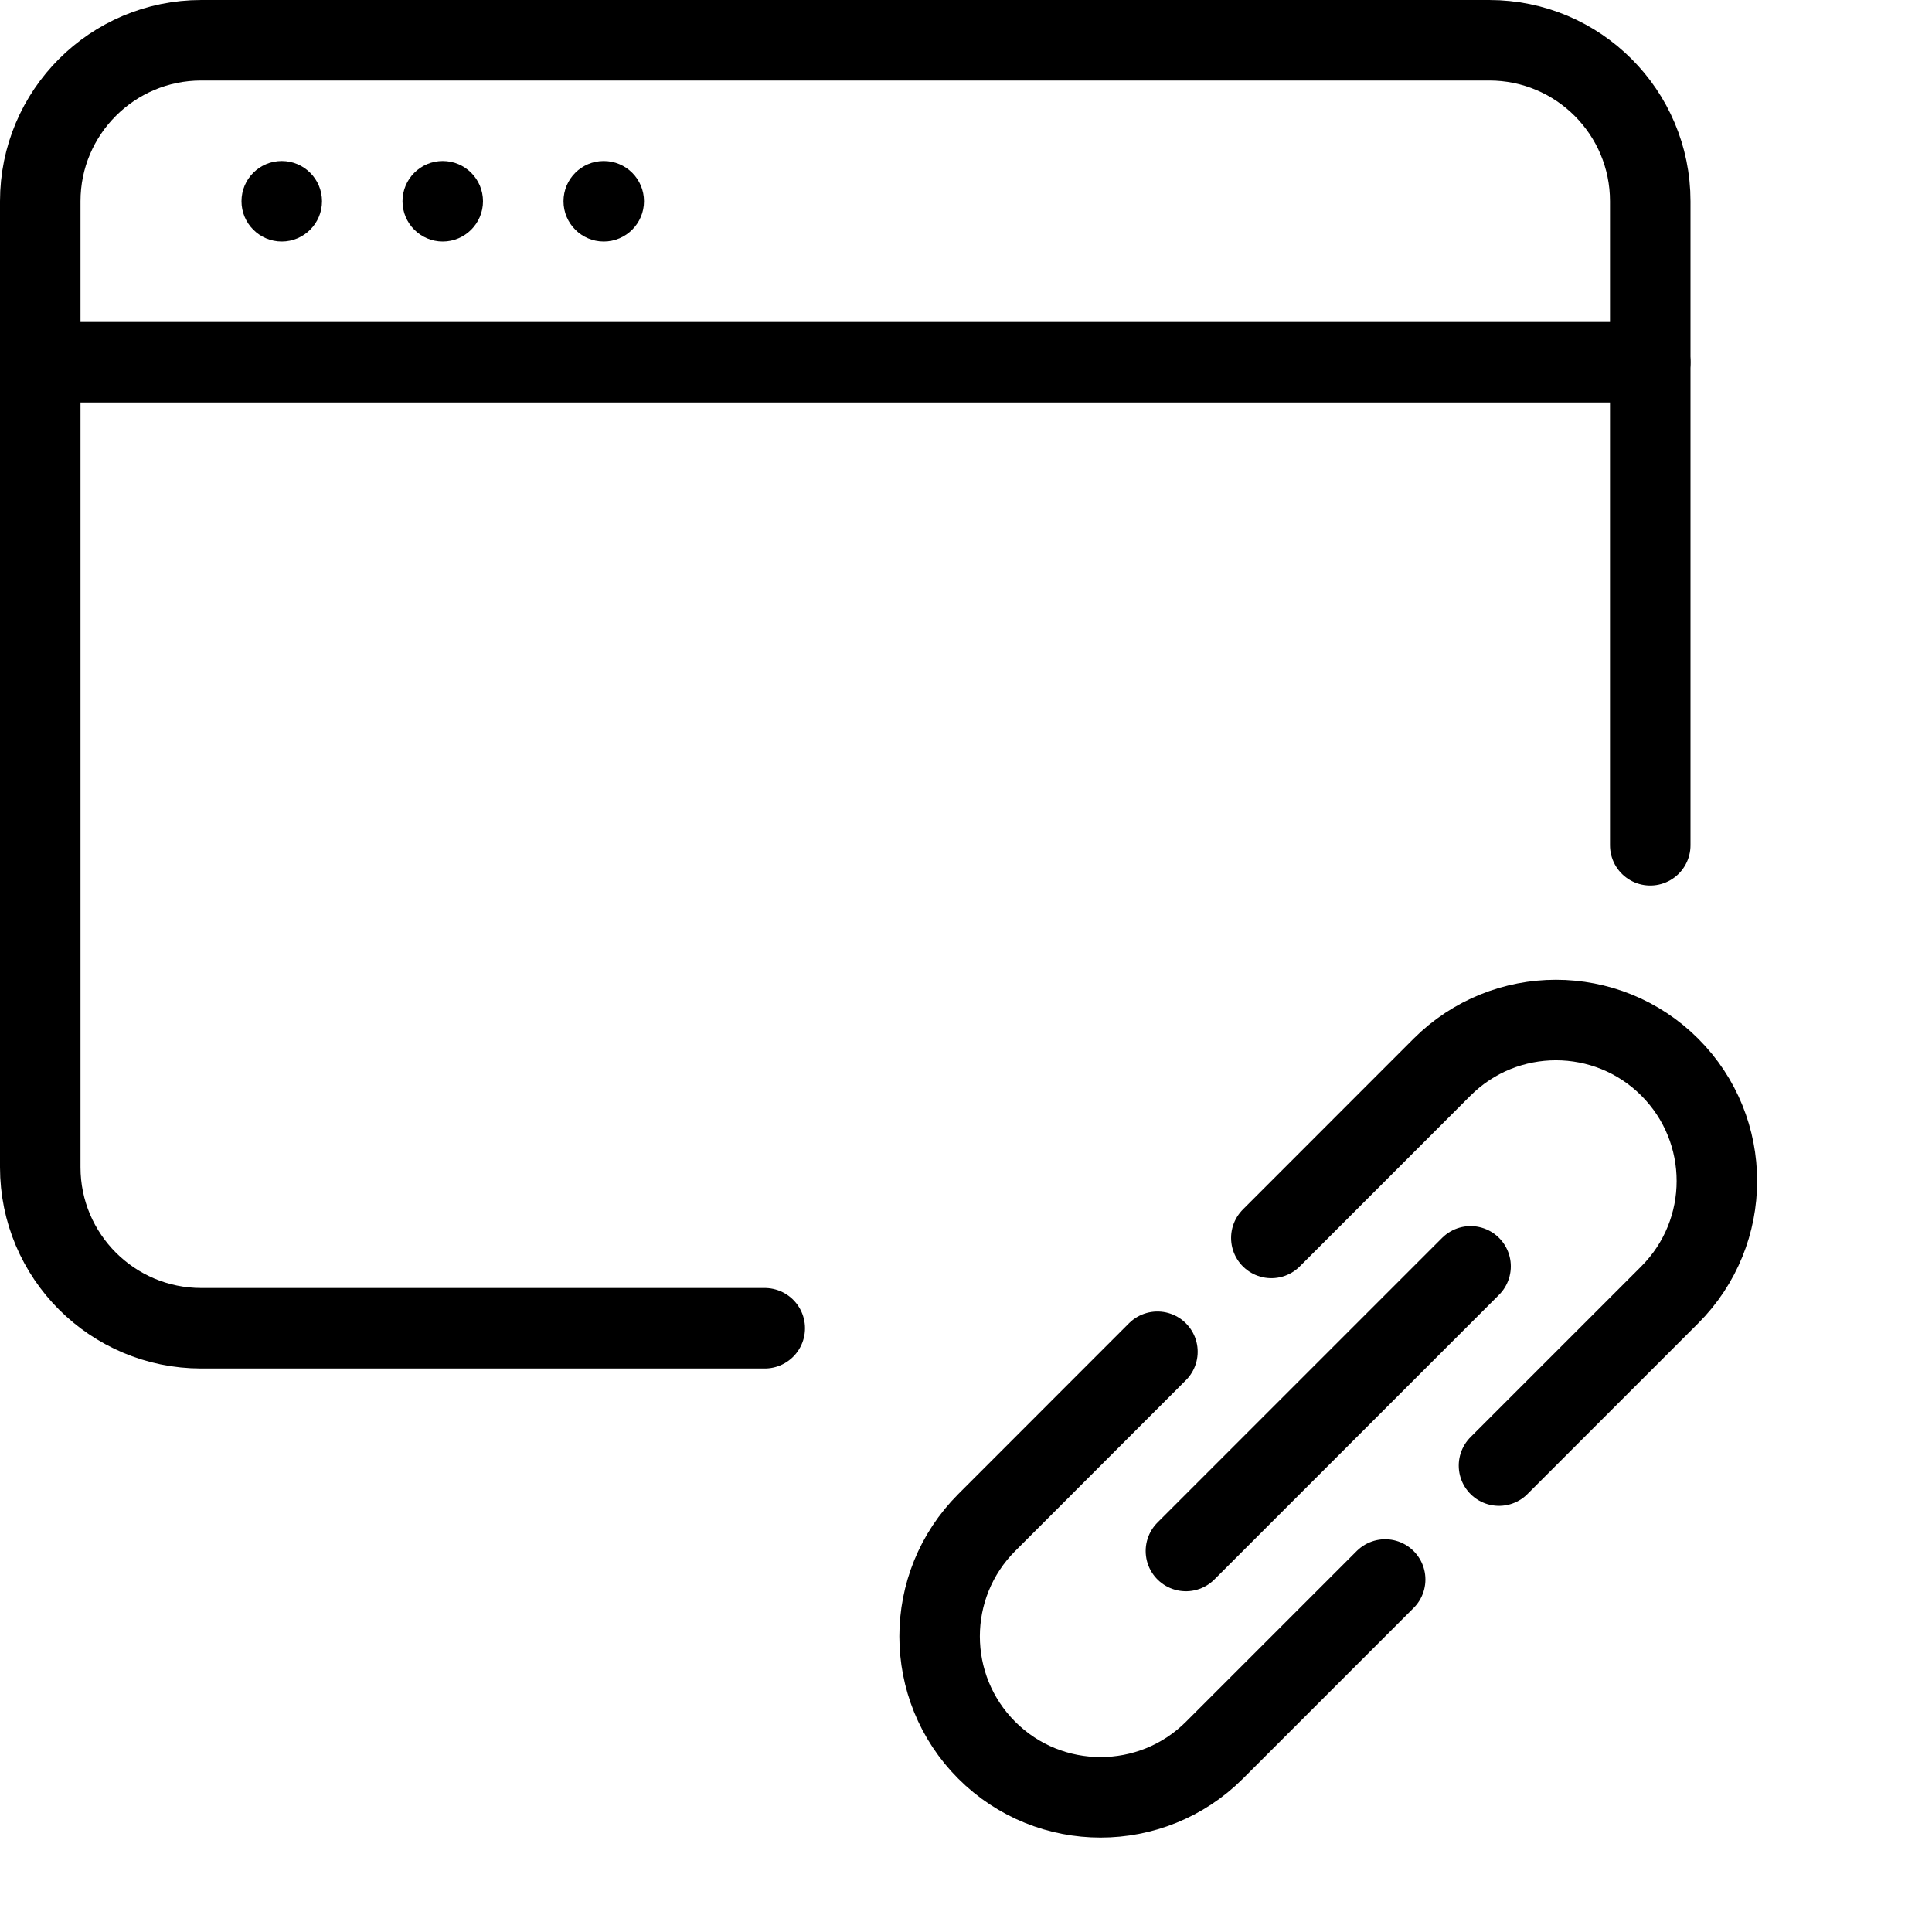
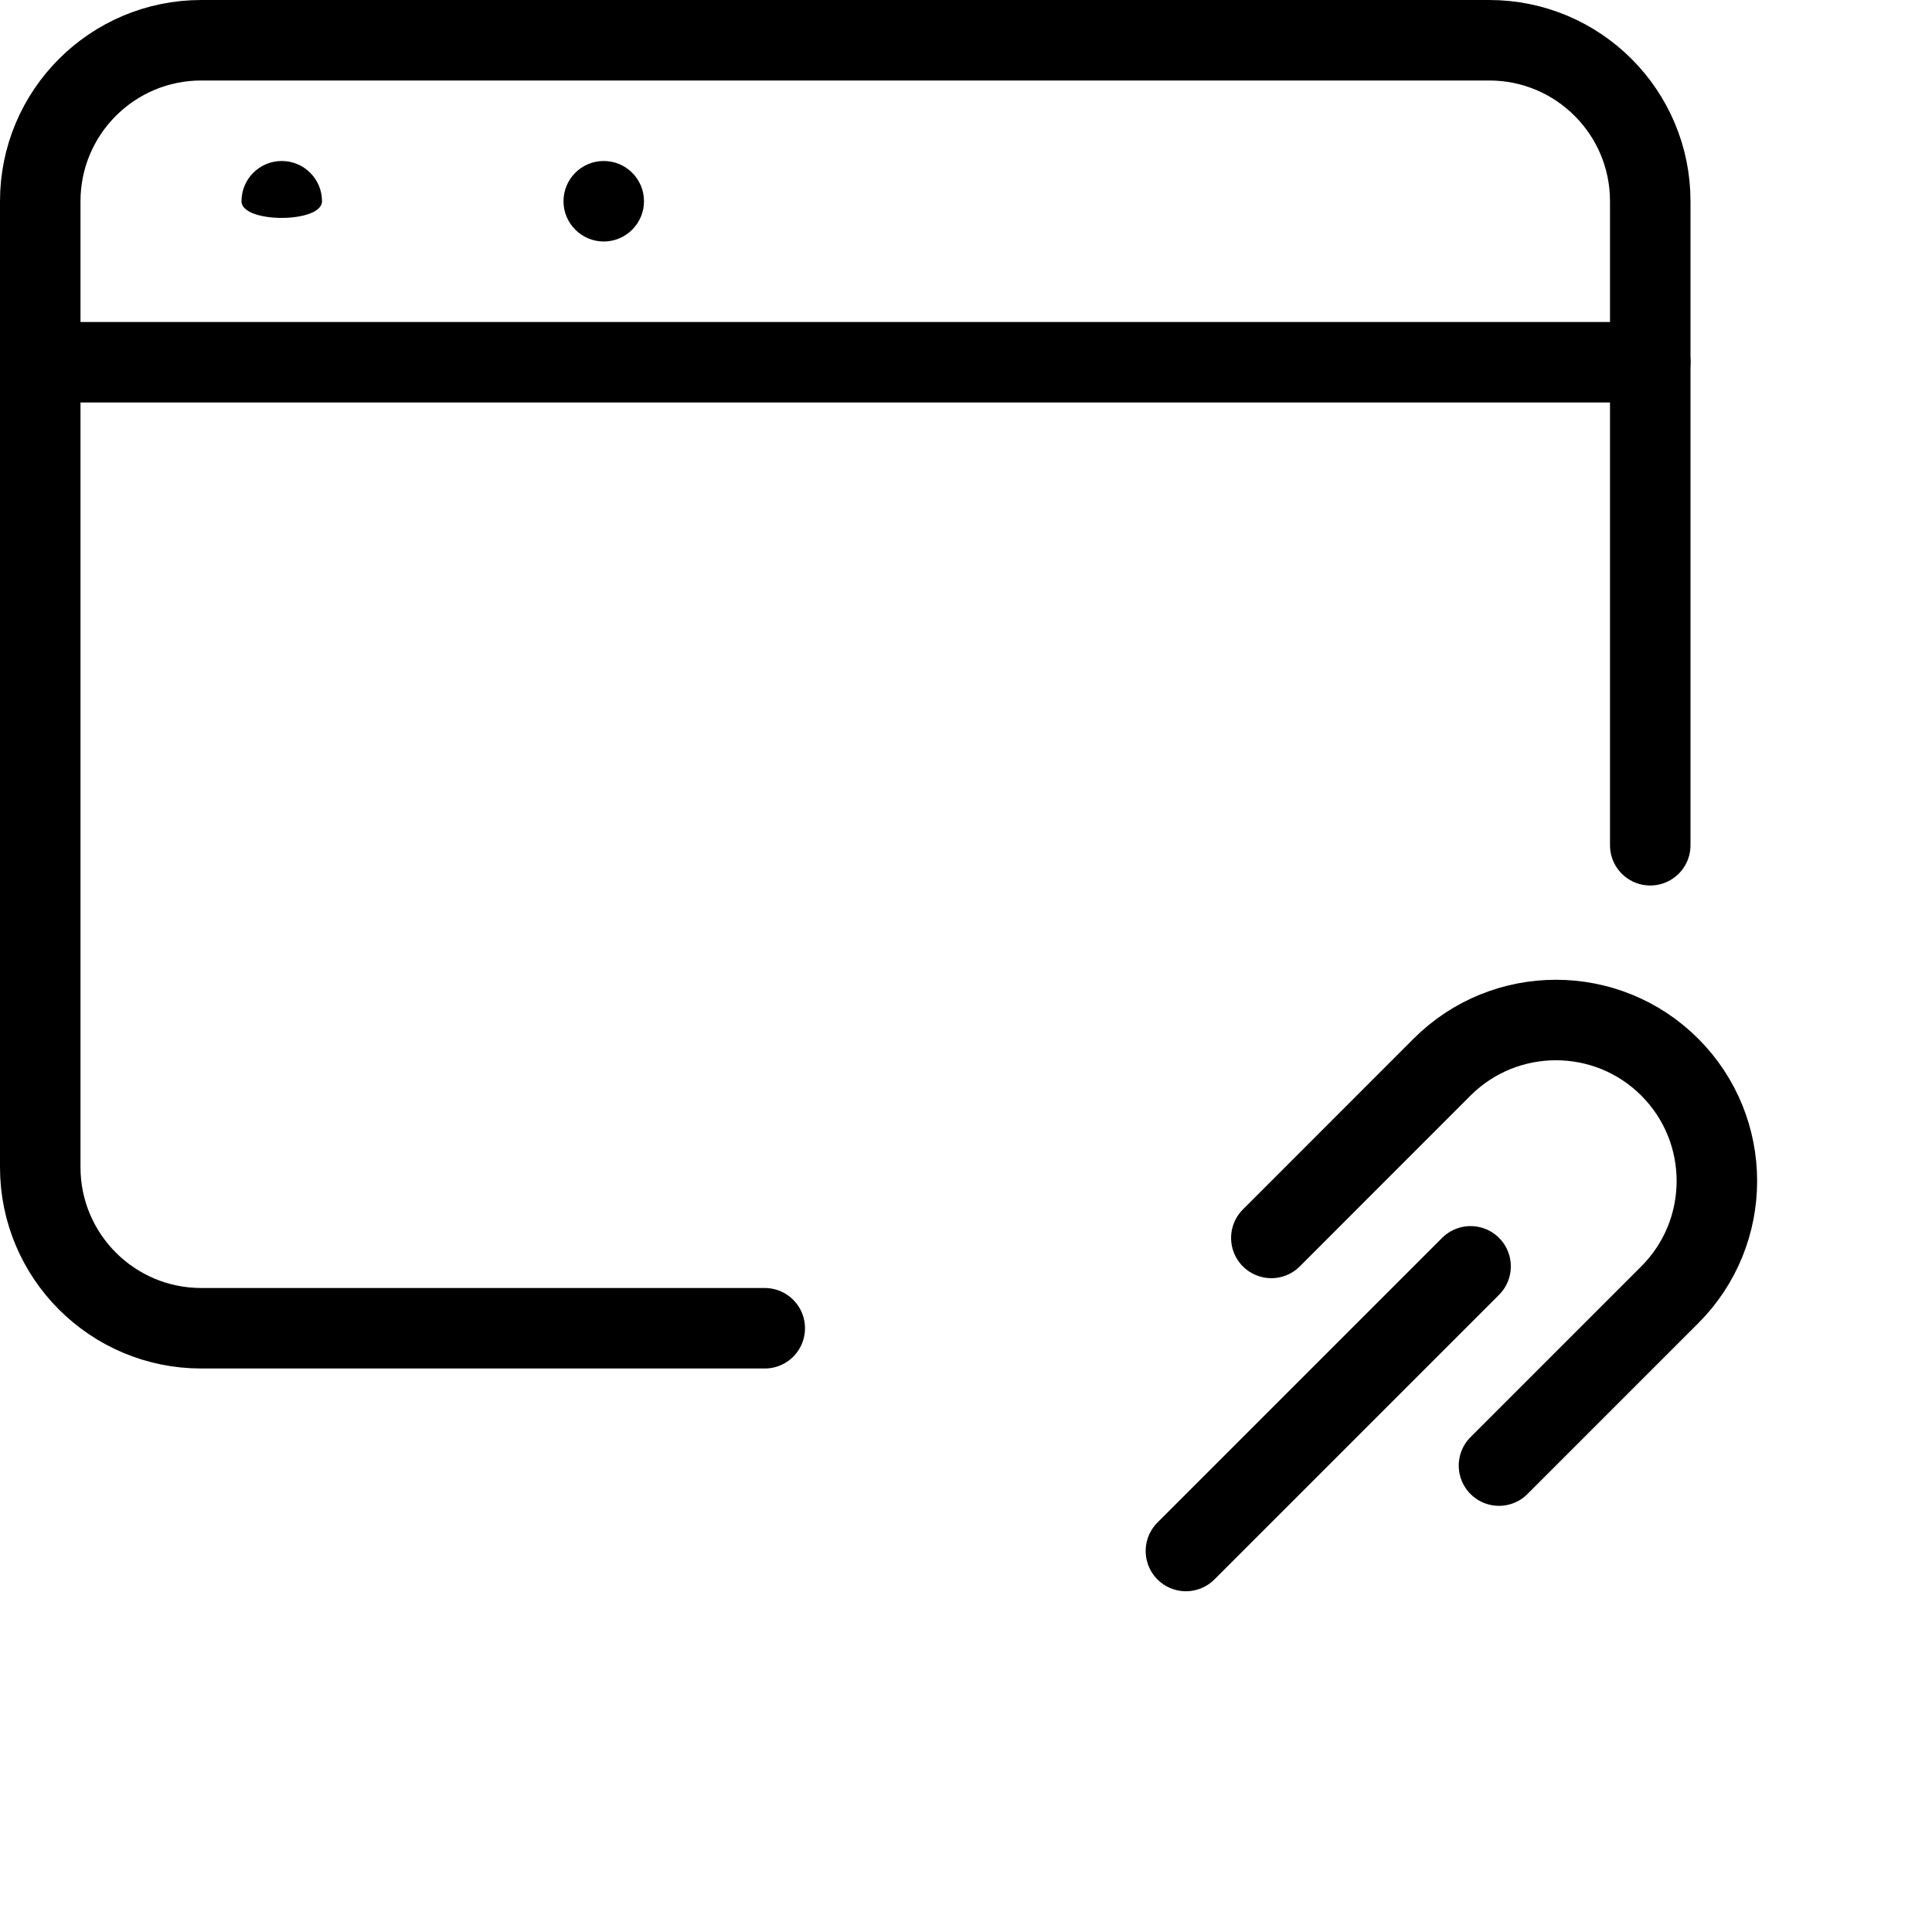
<svg xmlns="http://www.w3.org/2000/svg" version="1.1" x="0px" y="0px" width="24px" height="24px" viewBox="0 0 24 24" enable-background="new 0 0 24 24" xml:space="preserve">
  <g id="Outline_Icons">
    <g>
      <g>
        <line fill="none" stroke="#000000" stroke-linecap="round" stroke-linejoin="round" stroke-miterlimit="10" x1="0.5" y1="4.5" x2="20.5" y2="4.5" />
        <g>
          <g>
-             <path d="M3.5,2C3.224,2,3,2.223,3,2.5C3,2.775,3.224,3,3.5,3S4,2.775,4,2.5C4,2.223,3.776,2,3.5,2L3.5,2z" />
+             <path d="M3.5,2C3.224,2,3,2.223,3,2.5S4,2.775,4,2.5C4,2.223,3.776,2,3.5,2L3.5,2z" />
          </g>
        </g>
        <g>
          <g>
-             <path d="M5.5,2C5.224,2,5,2.223,5,2.5C5,2.775,5.224,3,5.5,3S6,2.775,6,2.5C6,2.223,5.776,2,5.5,2L5.5,2z" />
-           </g>
+             </g>
        </g>
        <g>
          <g>
            <path d="M7.5,2C7.224,2,7,2.223,7,2.5C7,2.775,7.224,3,7.5,3S8,2.775,8,2.5C8,2.223,7.776,2,7.5,2L7.5,2z" />
          </g>
        </g>
        <path fill="none" stroke="#000000" stroke-linecap="round" stroke-linejoin="round" stroke-miterlimit="10" d="M9.5,16.5h-7     c-1.104,0-2-0.896-2-2v-12c0-1.105,0.896-2,2-2h16c1.105,0,2,0.895,2,2v8" />
      </g>
      <path fill="none" stroke="#000000" stroke-linecap="round" stroke-linejoin="round" stroke-miterlimit="10" d="M18.621,18.206    l2.121-2.121c0.781-0.781,0.781-2.048,0-2.829c-0.78-0.78-2.047-0.78-2.828,0l-2.121,2.122" />
-       <path fill="none" stroke="#000000" stroke-linecap="round" stroke-linejoin="round" stroke-miterlimit="10" d="M14.378,16.792    l-2.12,2.121c-0.781,0.781-0.781,2.048,0,2.829c0.78,0.78,2.047,0.78,2.828,0l2.121-2.121" />
      <line fill="none" stroke="#000000" stroke-linecap="round" stroke-linejoin="round" stroke-miterlimit="10" x1="18.268" y1="15.731" x2="14.732" y2="19.267" />
    </g>
  </g>
  <g id="Invisible_Shape">
    <rect fill="none" width="24" height="24" />
  </g>
</svg>